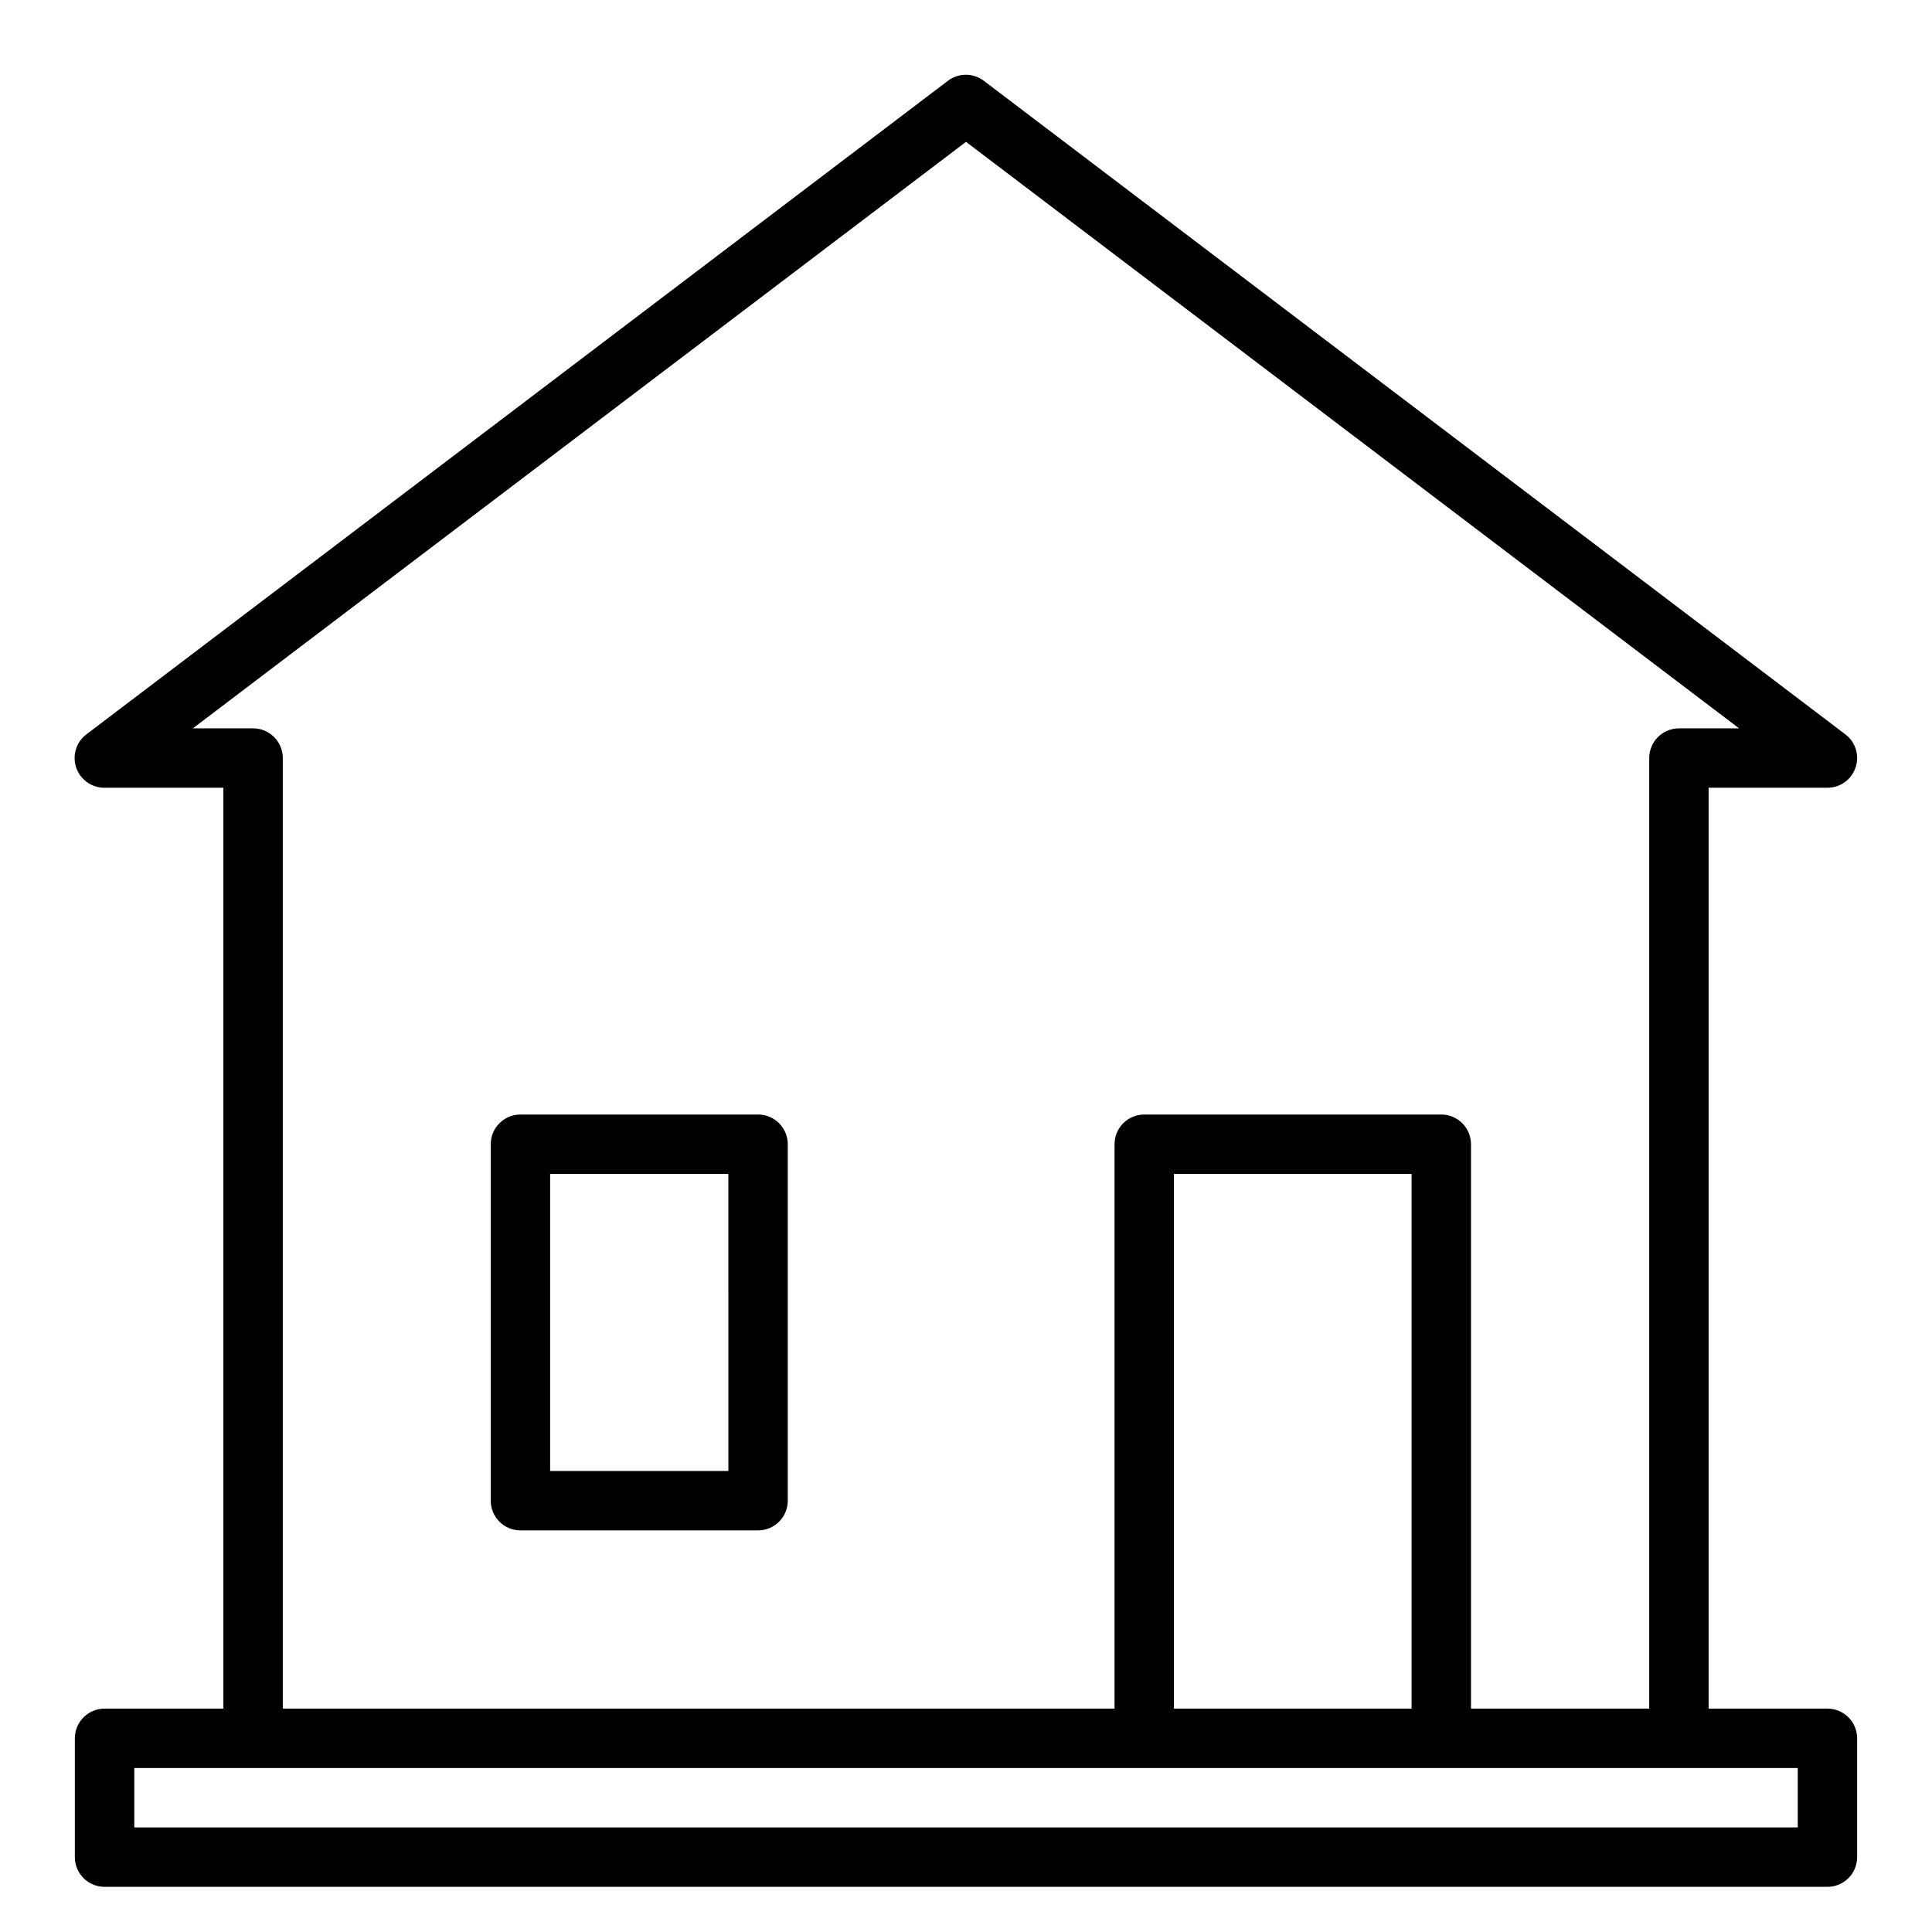
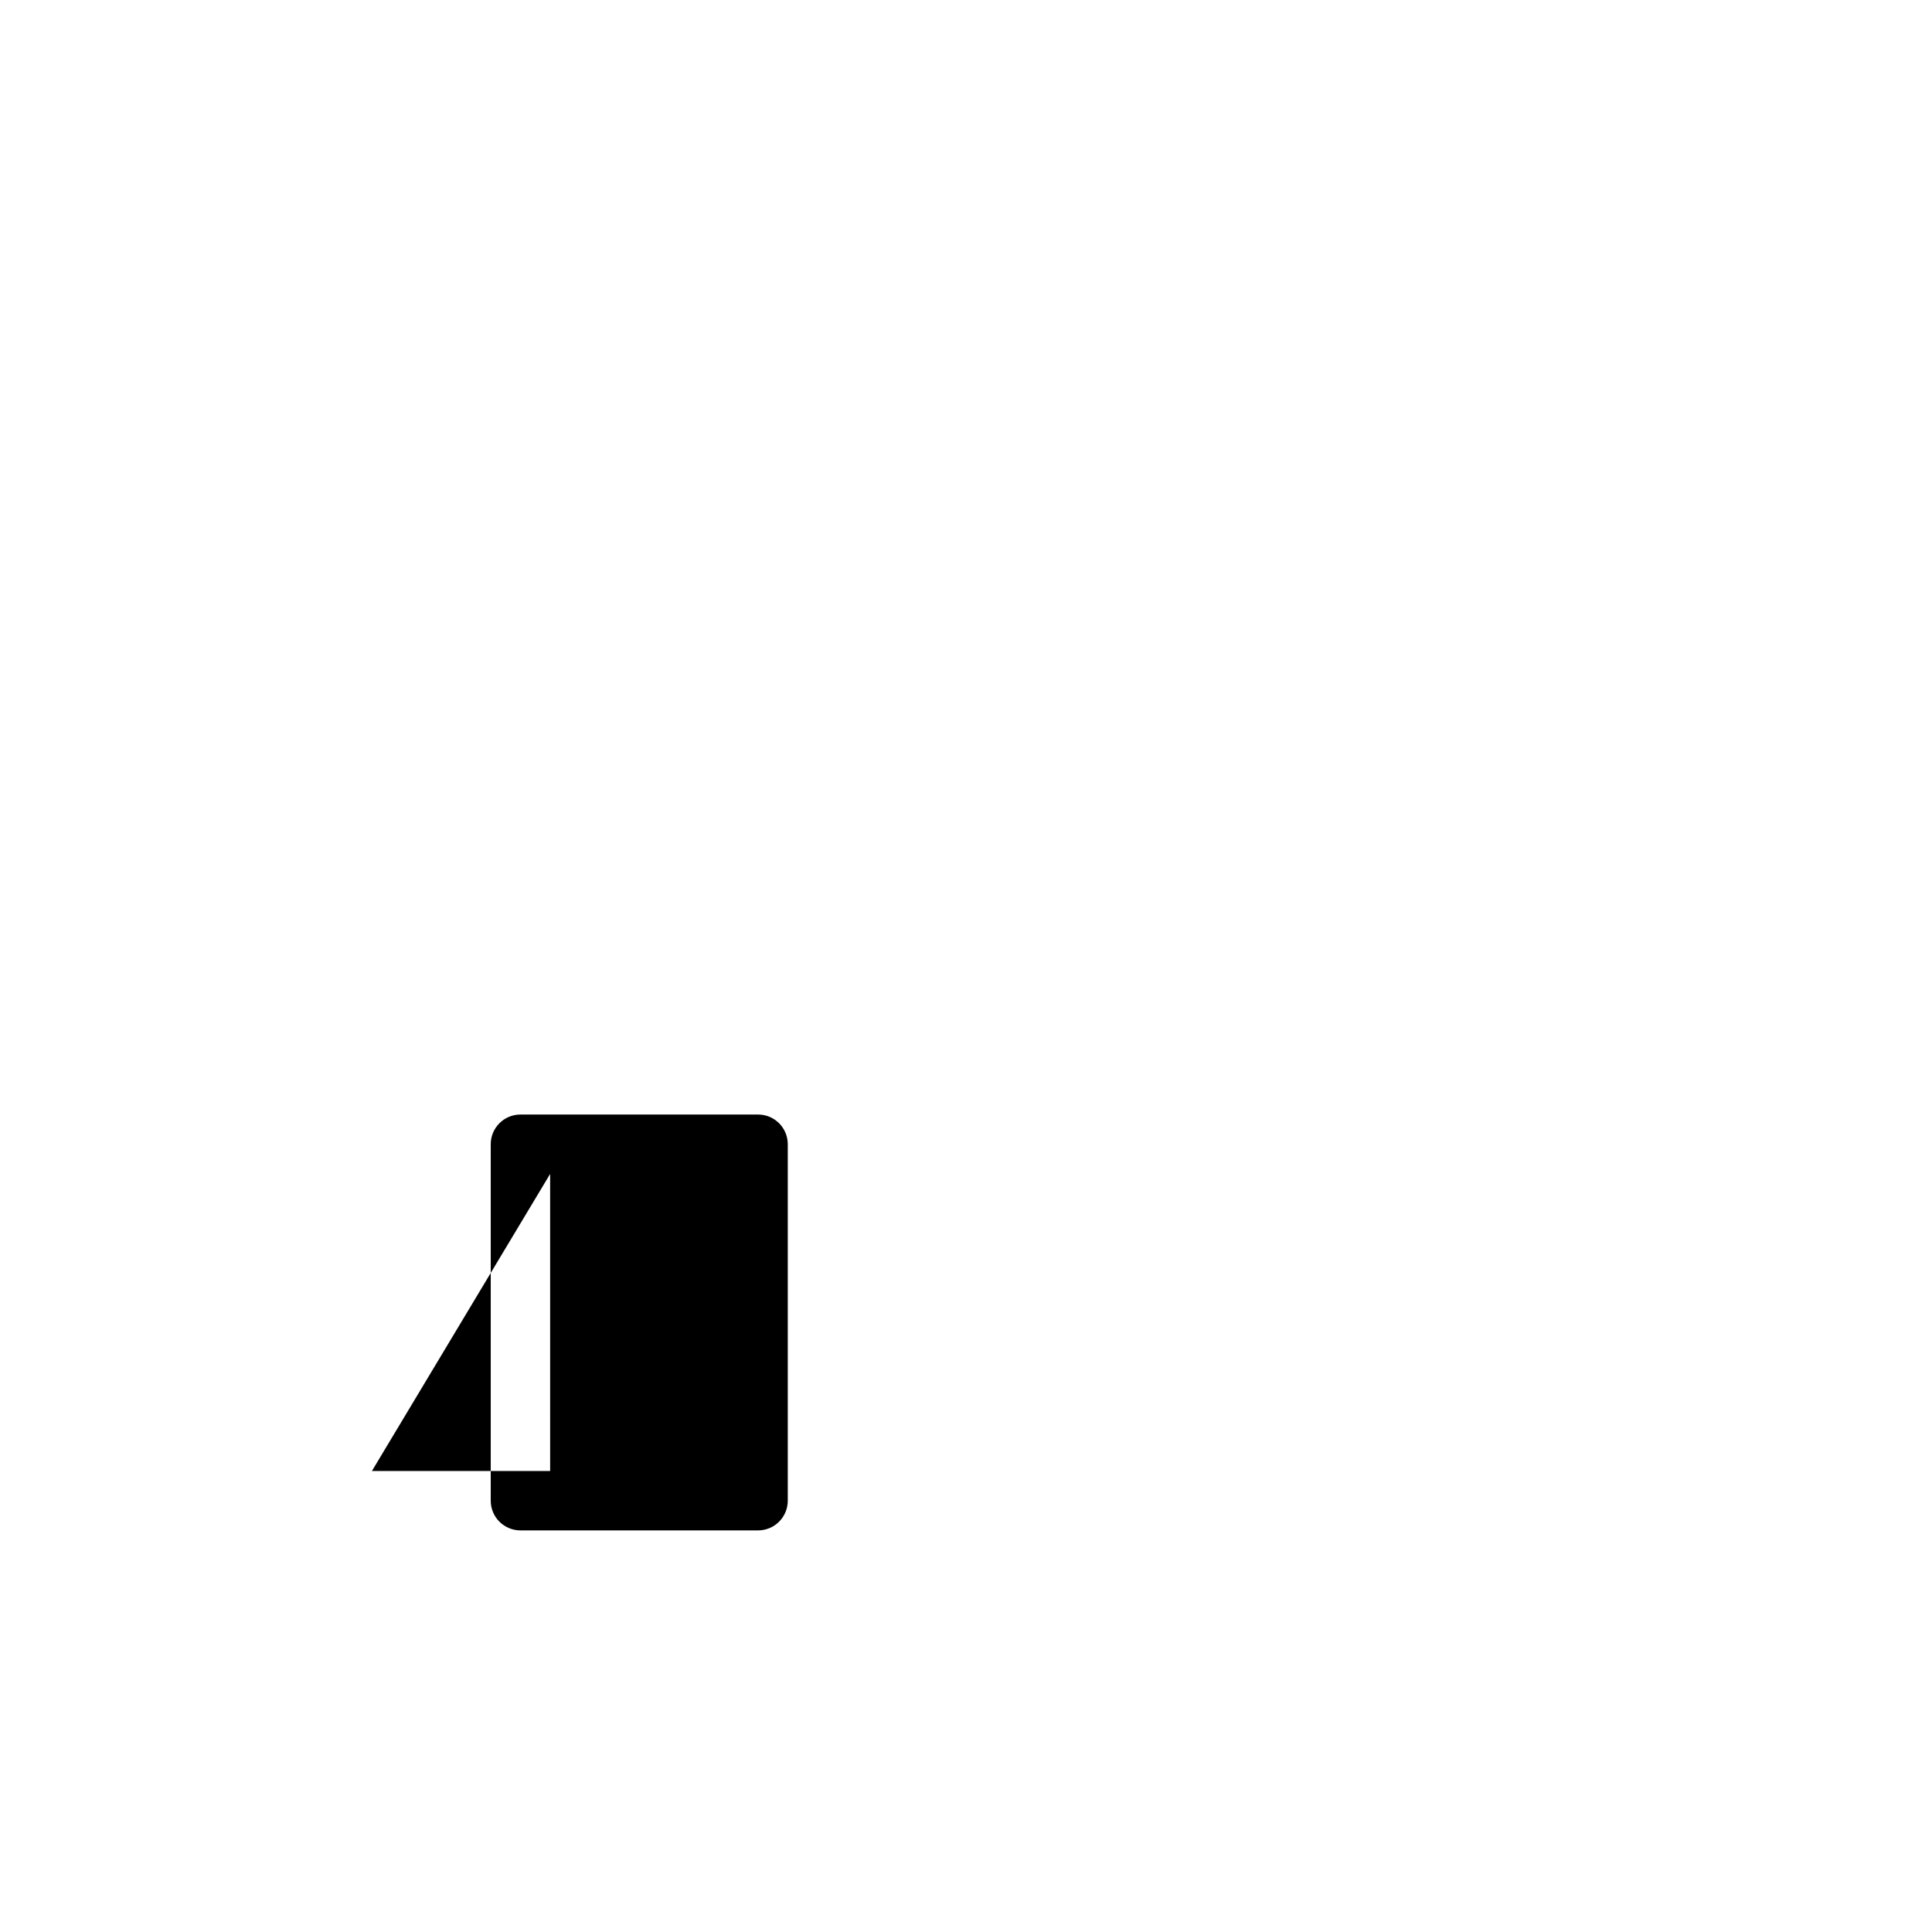
<svg xmlns="http://www.w3.org/2000/svg" fill="#000000" width="800px" height="800px" version="1.1" viewBox="144 144 512 512">
  <g>
-     <path d="m628.29 596.8h-31.488v-244.04h31.488c3.387 0 6.394-2.168 7.465-5.383 1.074-3.215-0.031-6.754-2.742-8.785l-228.29-173.18c-2.812-2.133-6.699-2.133-9.512 0l-228.29 173.18c-2.719 2.039-3.82 5.594-2.734 8.816 1.09 3.223 4.121 5.379 7.523 5.352h31.488v244.04h-31.488c-4.348 0-7.875 3.523-7.875 7.871v31.488c0 2.086 0.832 4.09 2.309 5.566 1.477 1.477 3.477 2.305 5.566 2.305h456.58c2.086 0 4.09-0.828 5.566-2.305 1.473-1.477 2.305-3.481 2.305-5.566v-31.488c0-2.09-0.832-4.09-2.305-5.566-1.477-1.477-3.481-2.305-5.566-2.305zm-417.22-259.78h-15.957l204.89-155.43 204.87 155.43h-15.941c-4.348 0-7.871 3.523-7.871 7.871v251.91h-47.23v-149.57c0-2.086-0.832-4.09-2.309-5.566-1.477-1.477-3.477-2.305-5.566-2.305h-78.719c-4.348 0-7.871 3.523-7.871 7.871v149.57h-220.42v-251.91c0-2.09-0.828-4.09-2.305-5.566-1.477-1.477-3.481-2.305-5.566-2.305zm307.01 259.78h-62.977v-141.7h62.977zm102.34 31.488h-440.83v-15.746h440.83z" />
-     <path d="m281.92 549.57h62.977c2.086 0 4.09-0.828 5.566-2.305 1.477-1.477 2.305-3.481 2.305-5.566v-94.465c0-2.086-0.828-4.09-2.305-5.566-1.477-1.477-3.481-2.305-5.566-2.305h-62.977c-4.348 0-7.871 3.523-7.871 7.871v94.465c0 2.086 0.828 4.09 2.305 5.566 1.477 1.477 3.481 2.305 5.566 2.305zm7.871-94.465h47.23l0.004 78.723h-47.234z" />
+     <path d="m281.92 549.57h62.977c2.086 0 4.09-0.828 5.566-2.305 1.477-1.477 2.305-3.481 2.305-5.566v-94.465c0-2.086-0.828-4.09-2.305-5.566-1.477-1.477-3.481-2.305-5.566-2.305h-62.977c-4.348 0-7.871 3.523-7.871 7.871v94.465c0 2.086 0.828 4.09 2.305 5.566 1.477 1.477 3.481 2.305 5.566 2.305zm7.871-94.465l0.004 78.723h-47.234z" />
  </g>
</svg>